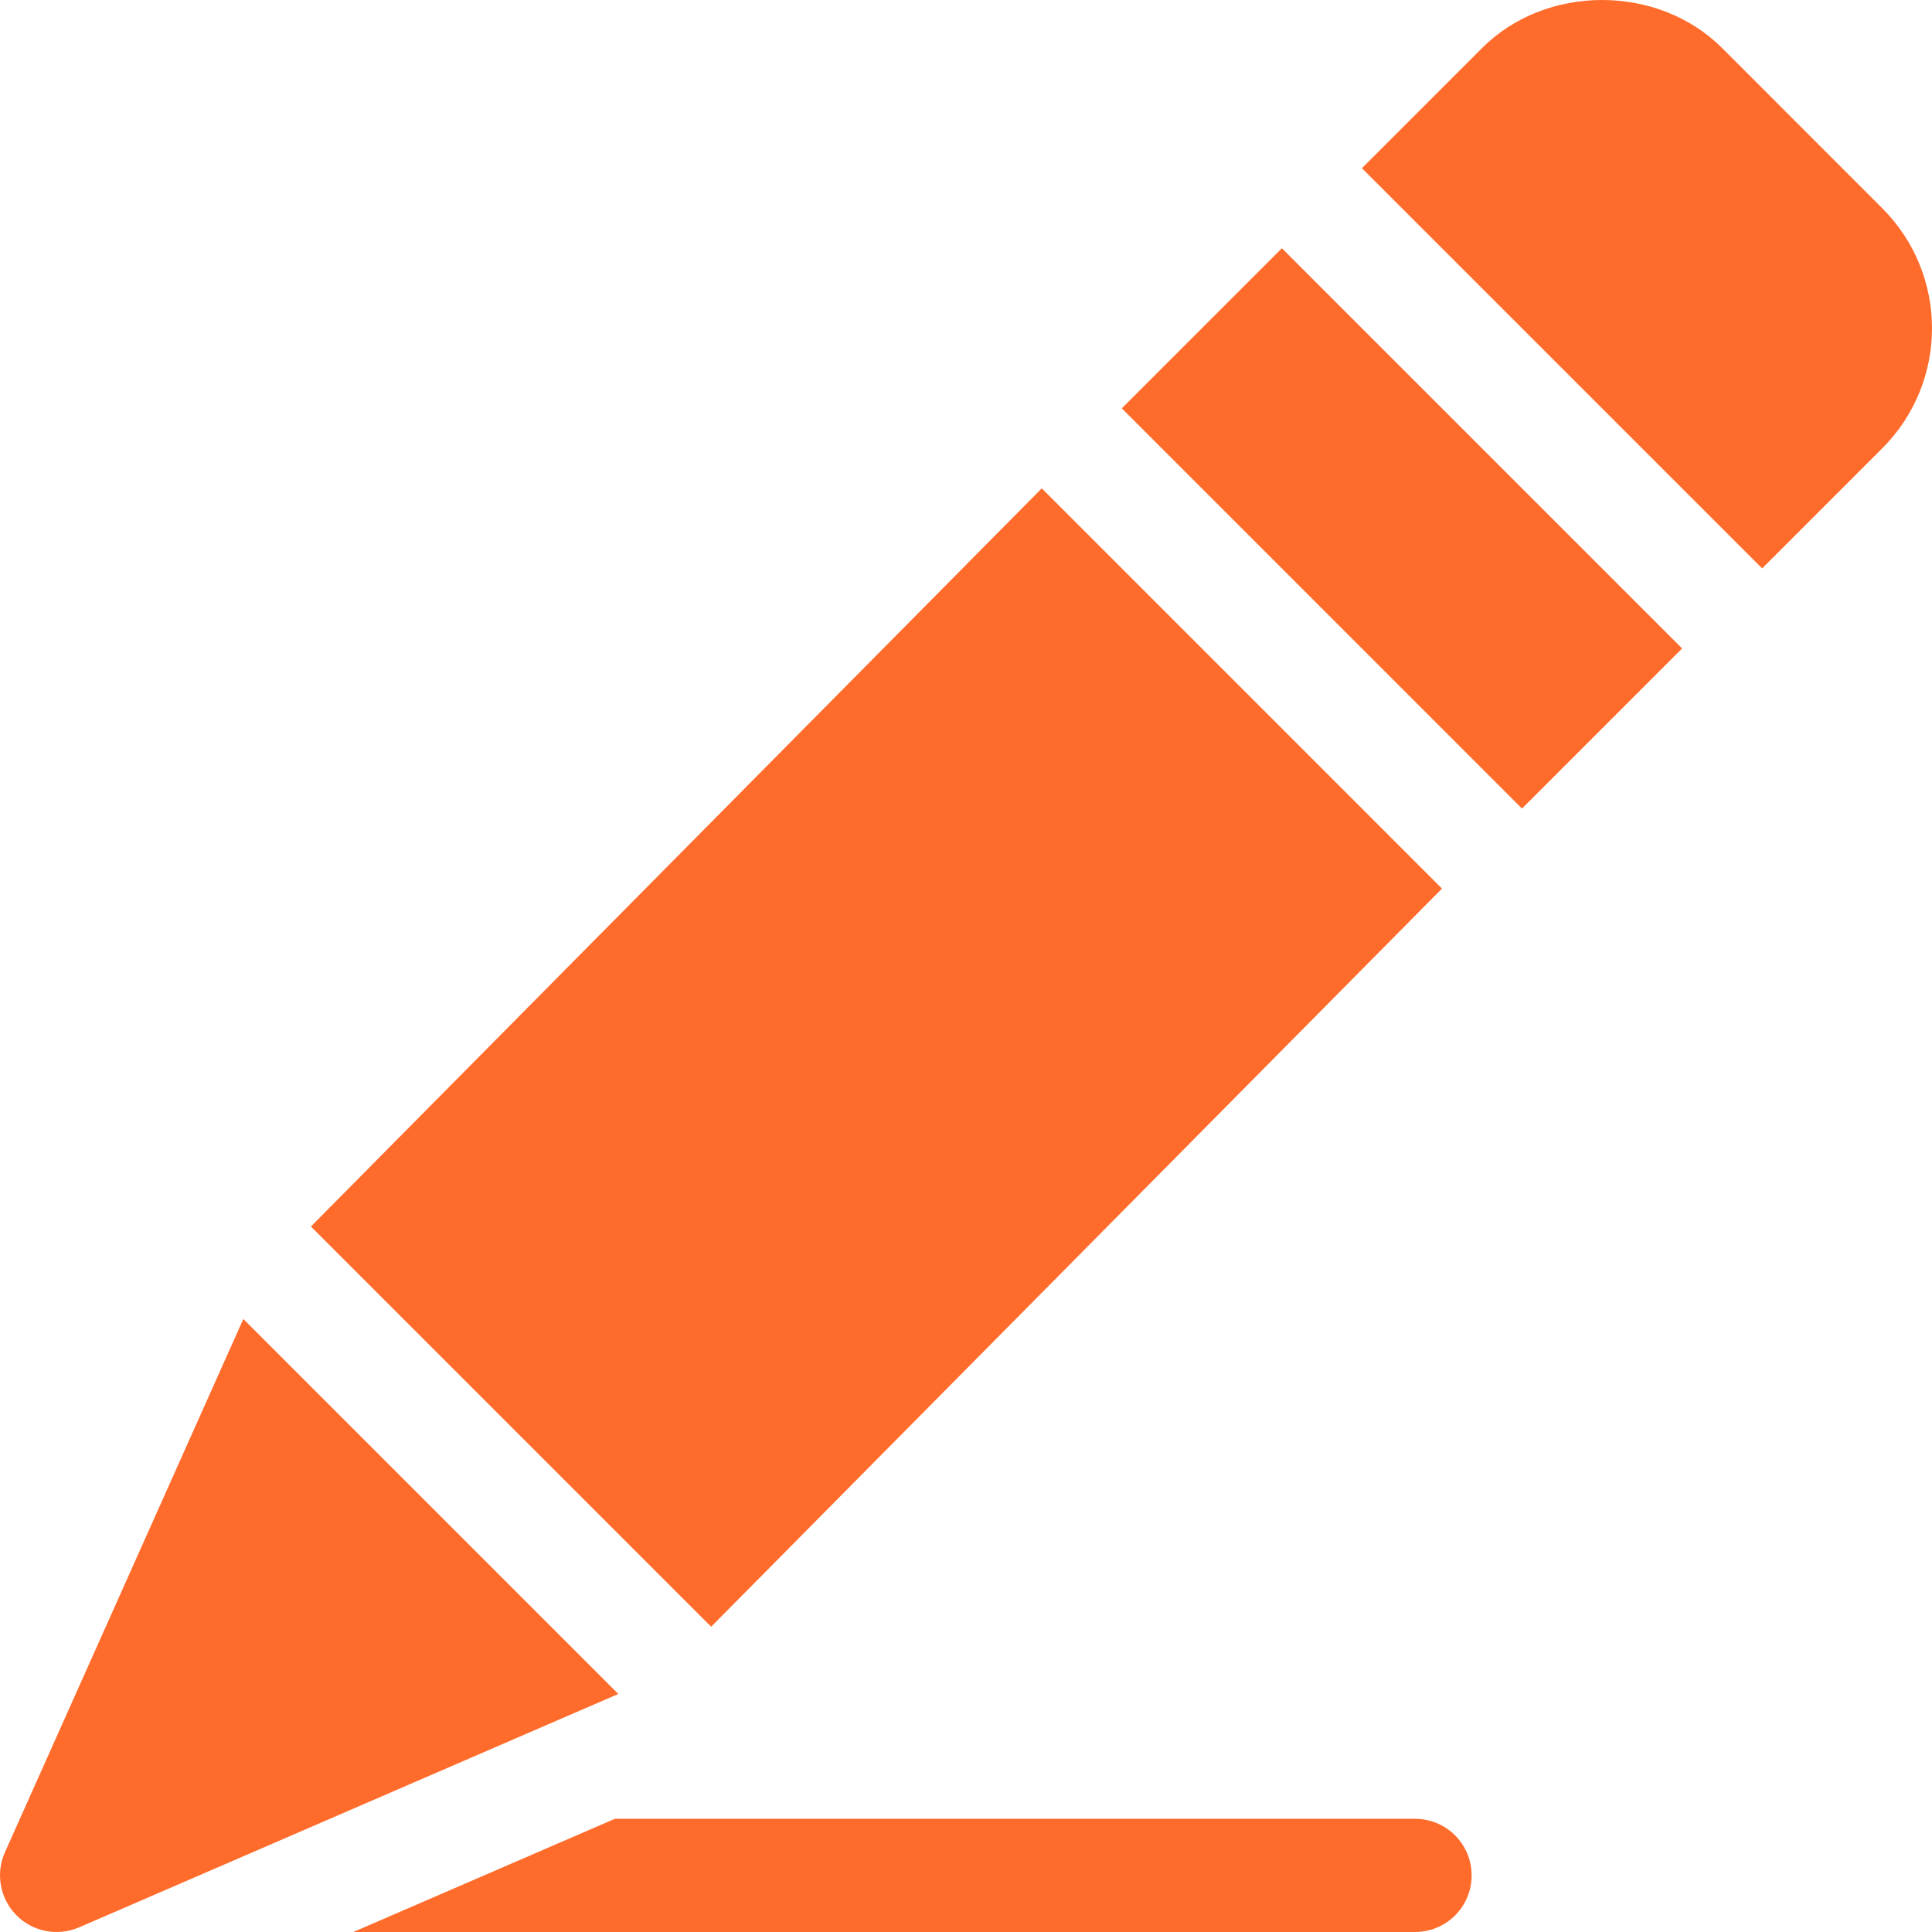
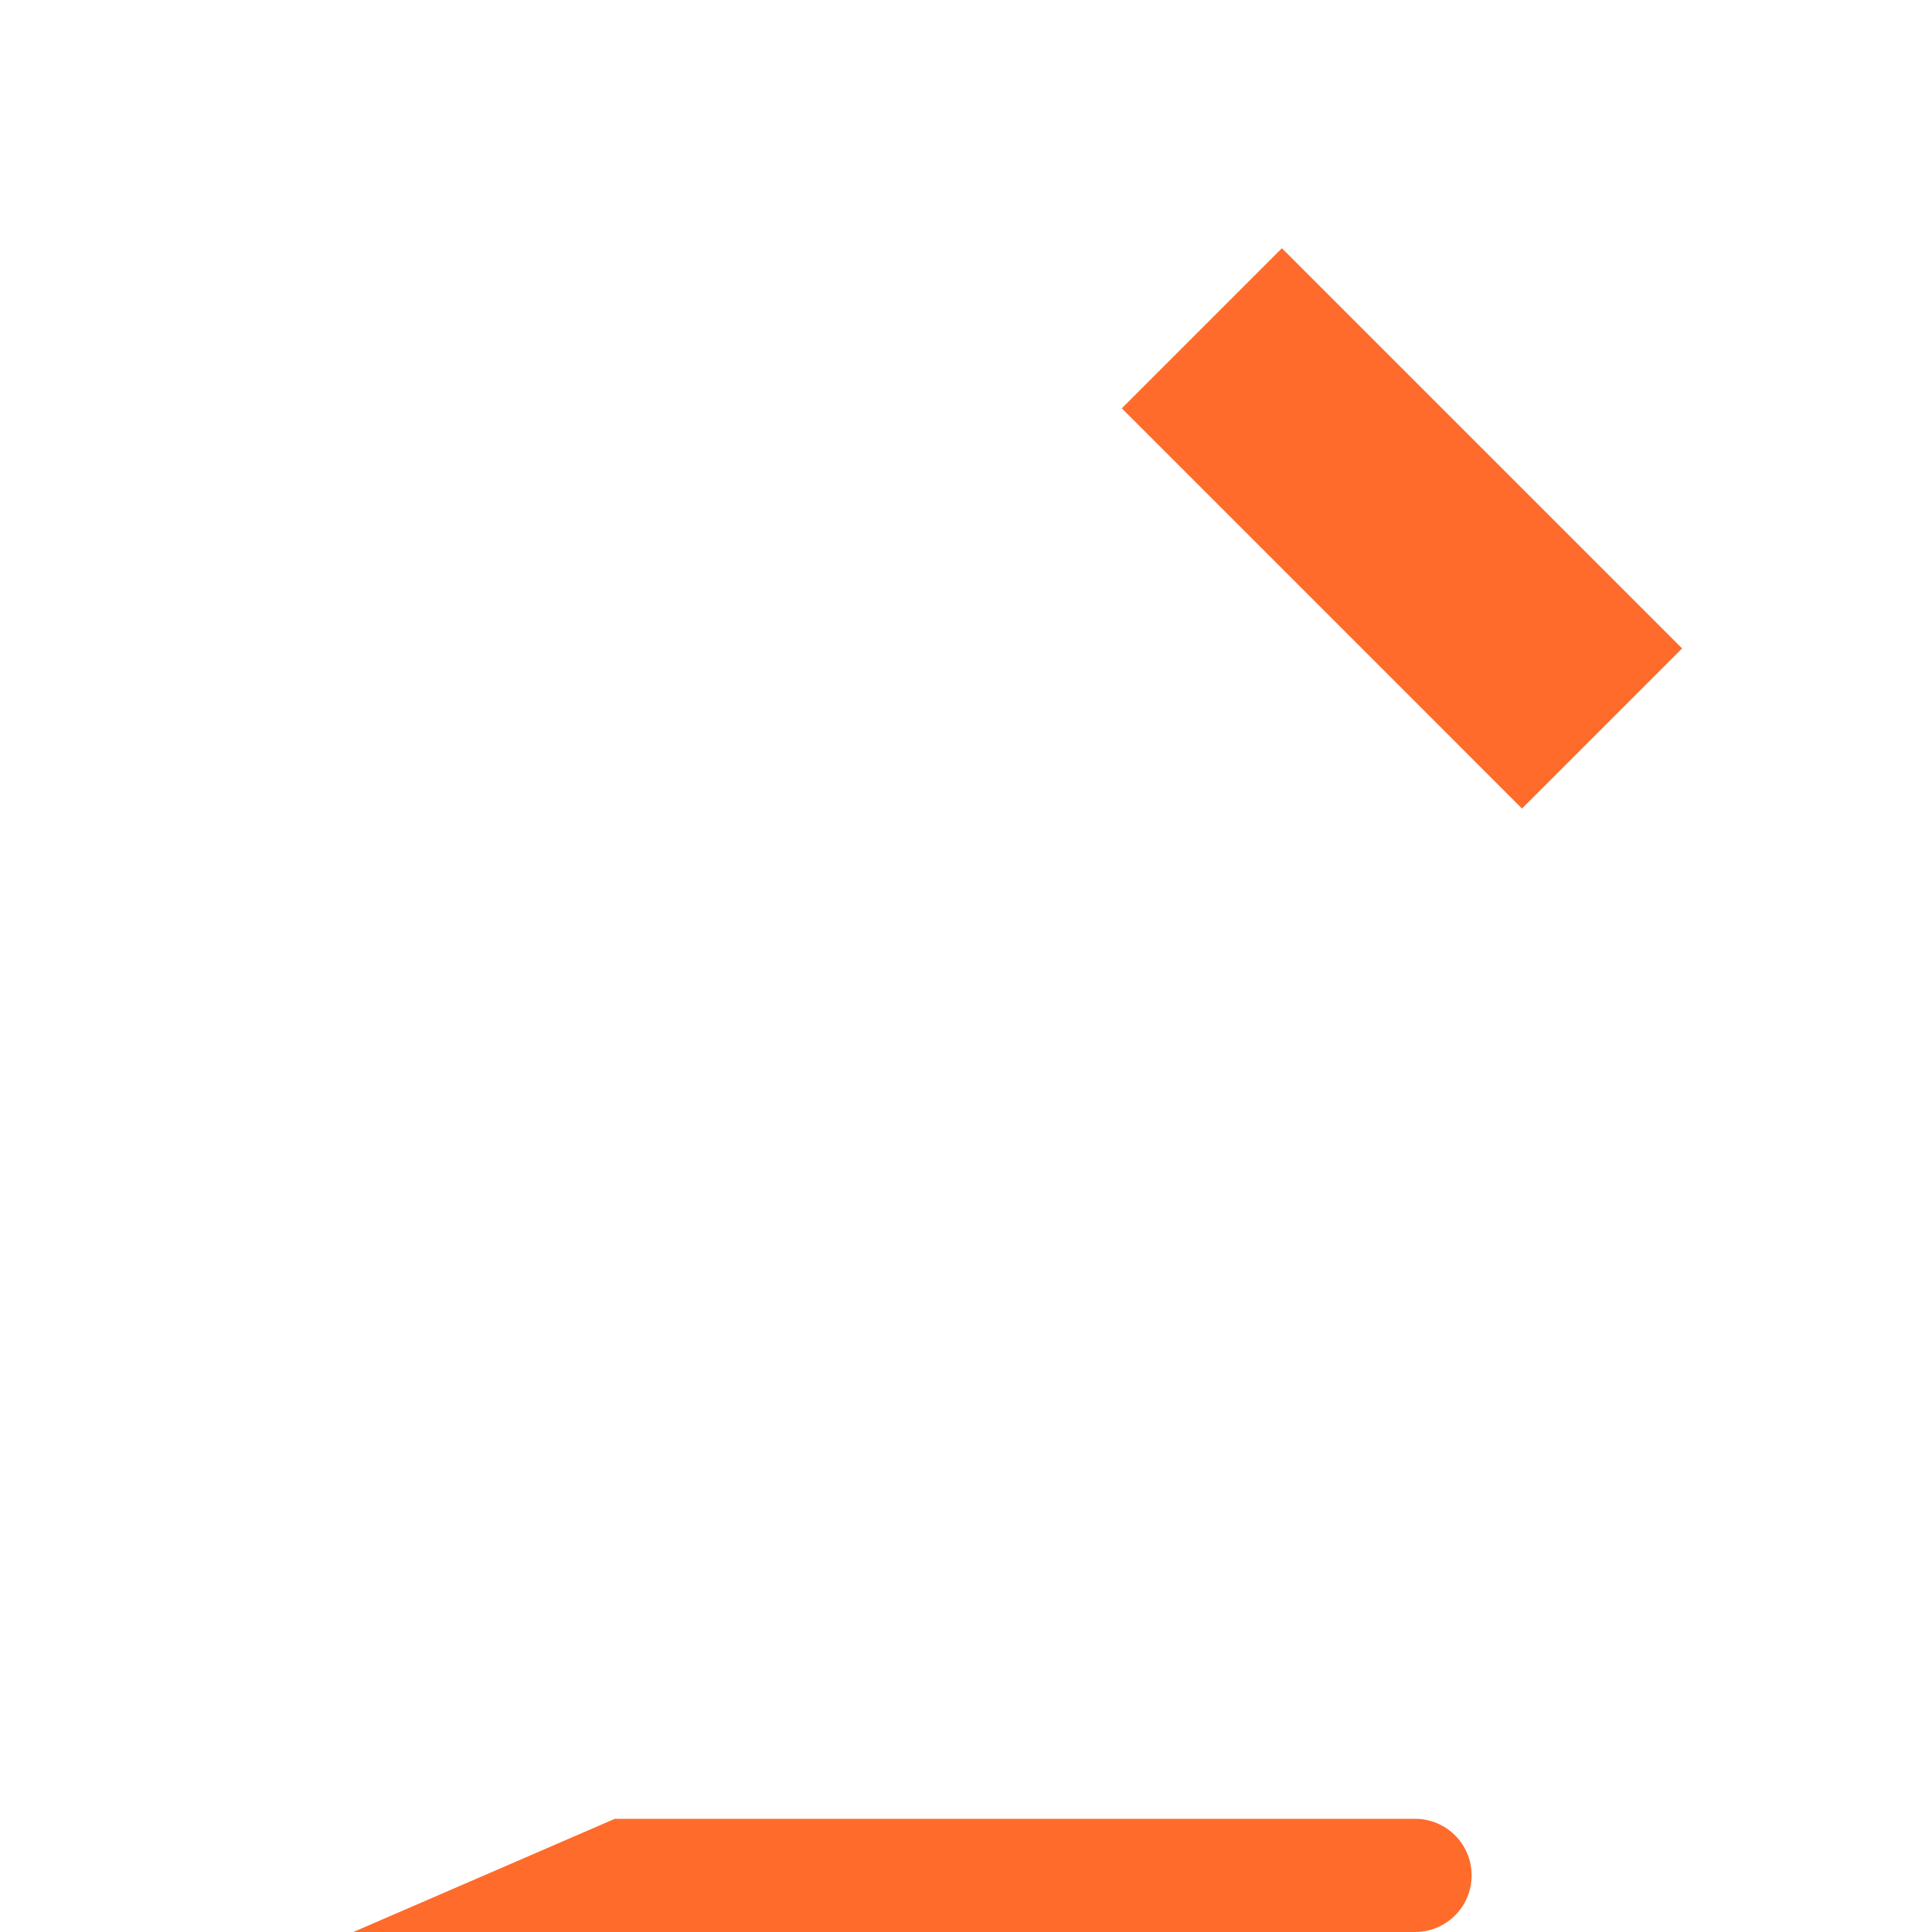
<svg xmlns="http://www.w3.org/2000/svg" version="1.1" id="Capa_1" x="0px" y="0px" viewBox="0 0 512 512" style="enable-background:new 0 0 512 512;" xml:space="preserve" width="300" height="300">
  <g width="100%" height="100%" transform="matrix(1,0,0,1,0,0)">
    <g>
      <g>
        <path d="M374.999,482H162.952l-69.315,30h281.362c8.291,0,15-6.709,15-15C389.999,488.709,383.29,482,374.999,482z" fill="#ff6b2b" fill-opacity="1" data-original-color="#000000ff" stroke="none" stroke-opacity="1" />
      </g>
    </g>
    <g>
      <g>
        <polygon points="339.713,65.784 297.288,108.21 403.346,214.276 445.779,171.843 &#09;&#09;" fill="#ff6b2b" fill-opacity="1" data-original-color="#000000ff" stroke="none" stroke-opacity="1" />
      </g>
    </g>
    <g>
      <g>
-         <polygon points="276.077,129.421 82.4,325.038 188.464,431.099 382.135,235.486 &#09;&#09;" fill="#ff6b2b" fill-opacity="1" data-original-color="#000000ff" stroke="none" stroke-opacity="1" />
-       </g>
+         </g>
    </g>
    <g>
      <g>
-         <path d="M498.808,55.181l-42.422-42.437c-17.007-17.007-46.685-16.978-63.633,0l-31.829,31.829L466.99,150.632l31.818-31.818&#10;&#09;&#09;&#09;C516.426,101.196,516.368,72.712,498.808,55.181z" fill="#ff6b2b" fill-opacity="1" data-original-color="#000000ff" stroke="none" stroke-opacity="1" />
-       </g>
+         </g>
    </g>
    <g>
      <g>
-         <path d="M64.489,349.549L1.303,490.877c-2.52,5.654-1.318,12.261,3.032,16.67c4.266,4.33,10.822,5.704,16.626,3.223&#10;&#09;&#09;&#09;l142.899-61.853L64.489,349.549z" fill="#ff6b2b" fill-opacity="1" data-original-color="#000000ff" stroke="none" stroke-opacity="1" />
-       </g>
+         </g>
    </g>
    <g>
</g>
    <g>
</g>
    <g>
</g>
    <g>
</g>
    <g>
</g>
    <g>
</g>
    <g>
</g>
    <g>
</g>
    <g>
</g>
    <g>
</g>
    <g>
</g>
    <g>
</g>
    <g>
</g>
    <g>
</g>
    <g>
</g>
  </g>
</svg>